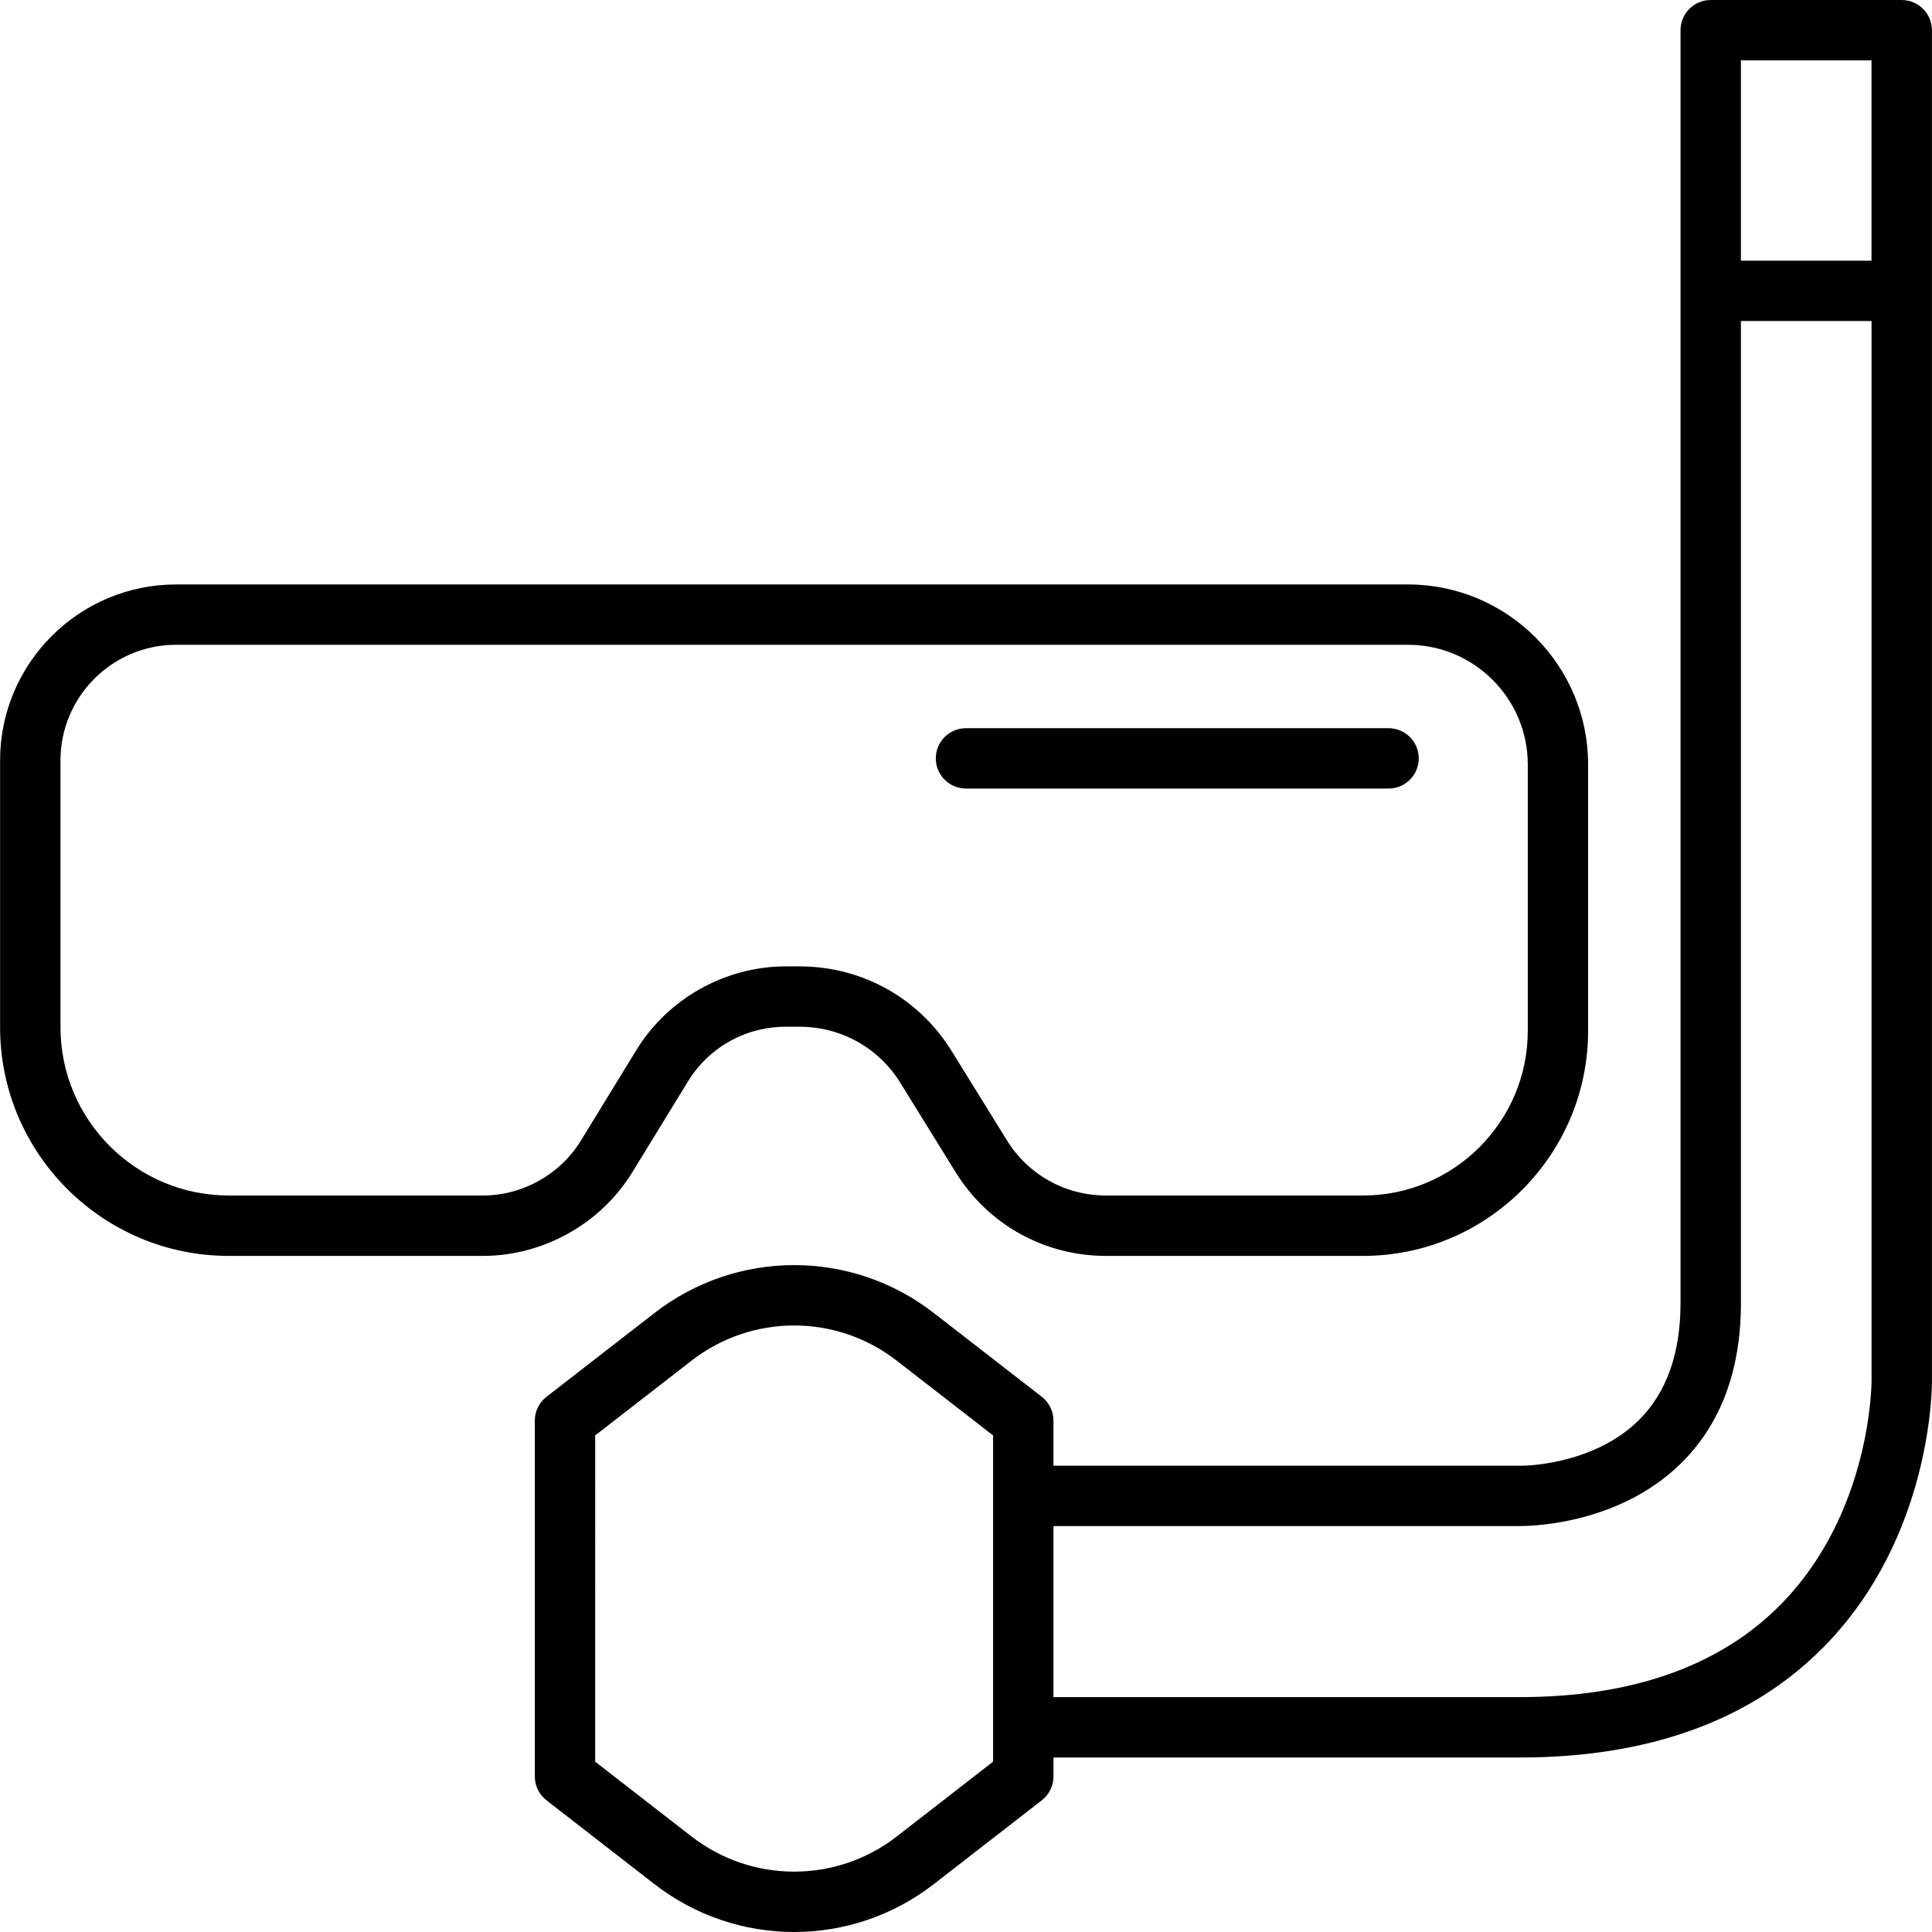
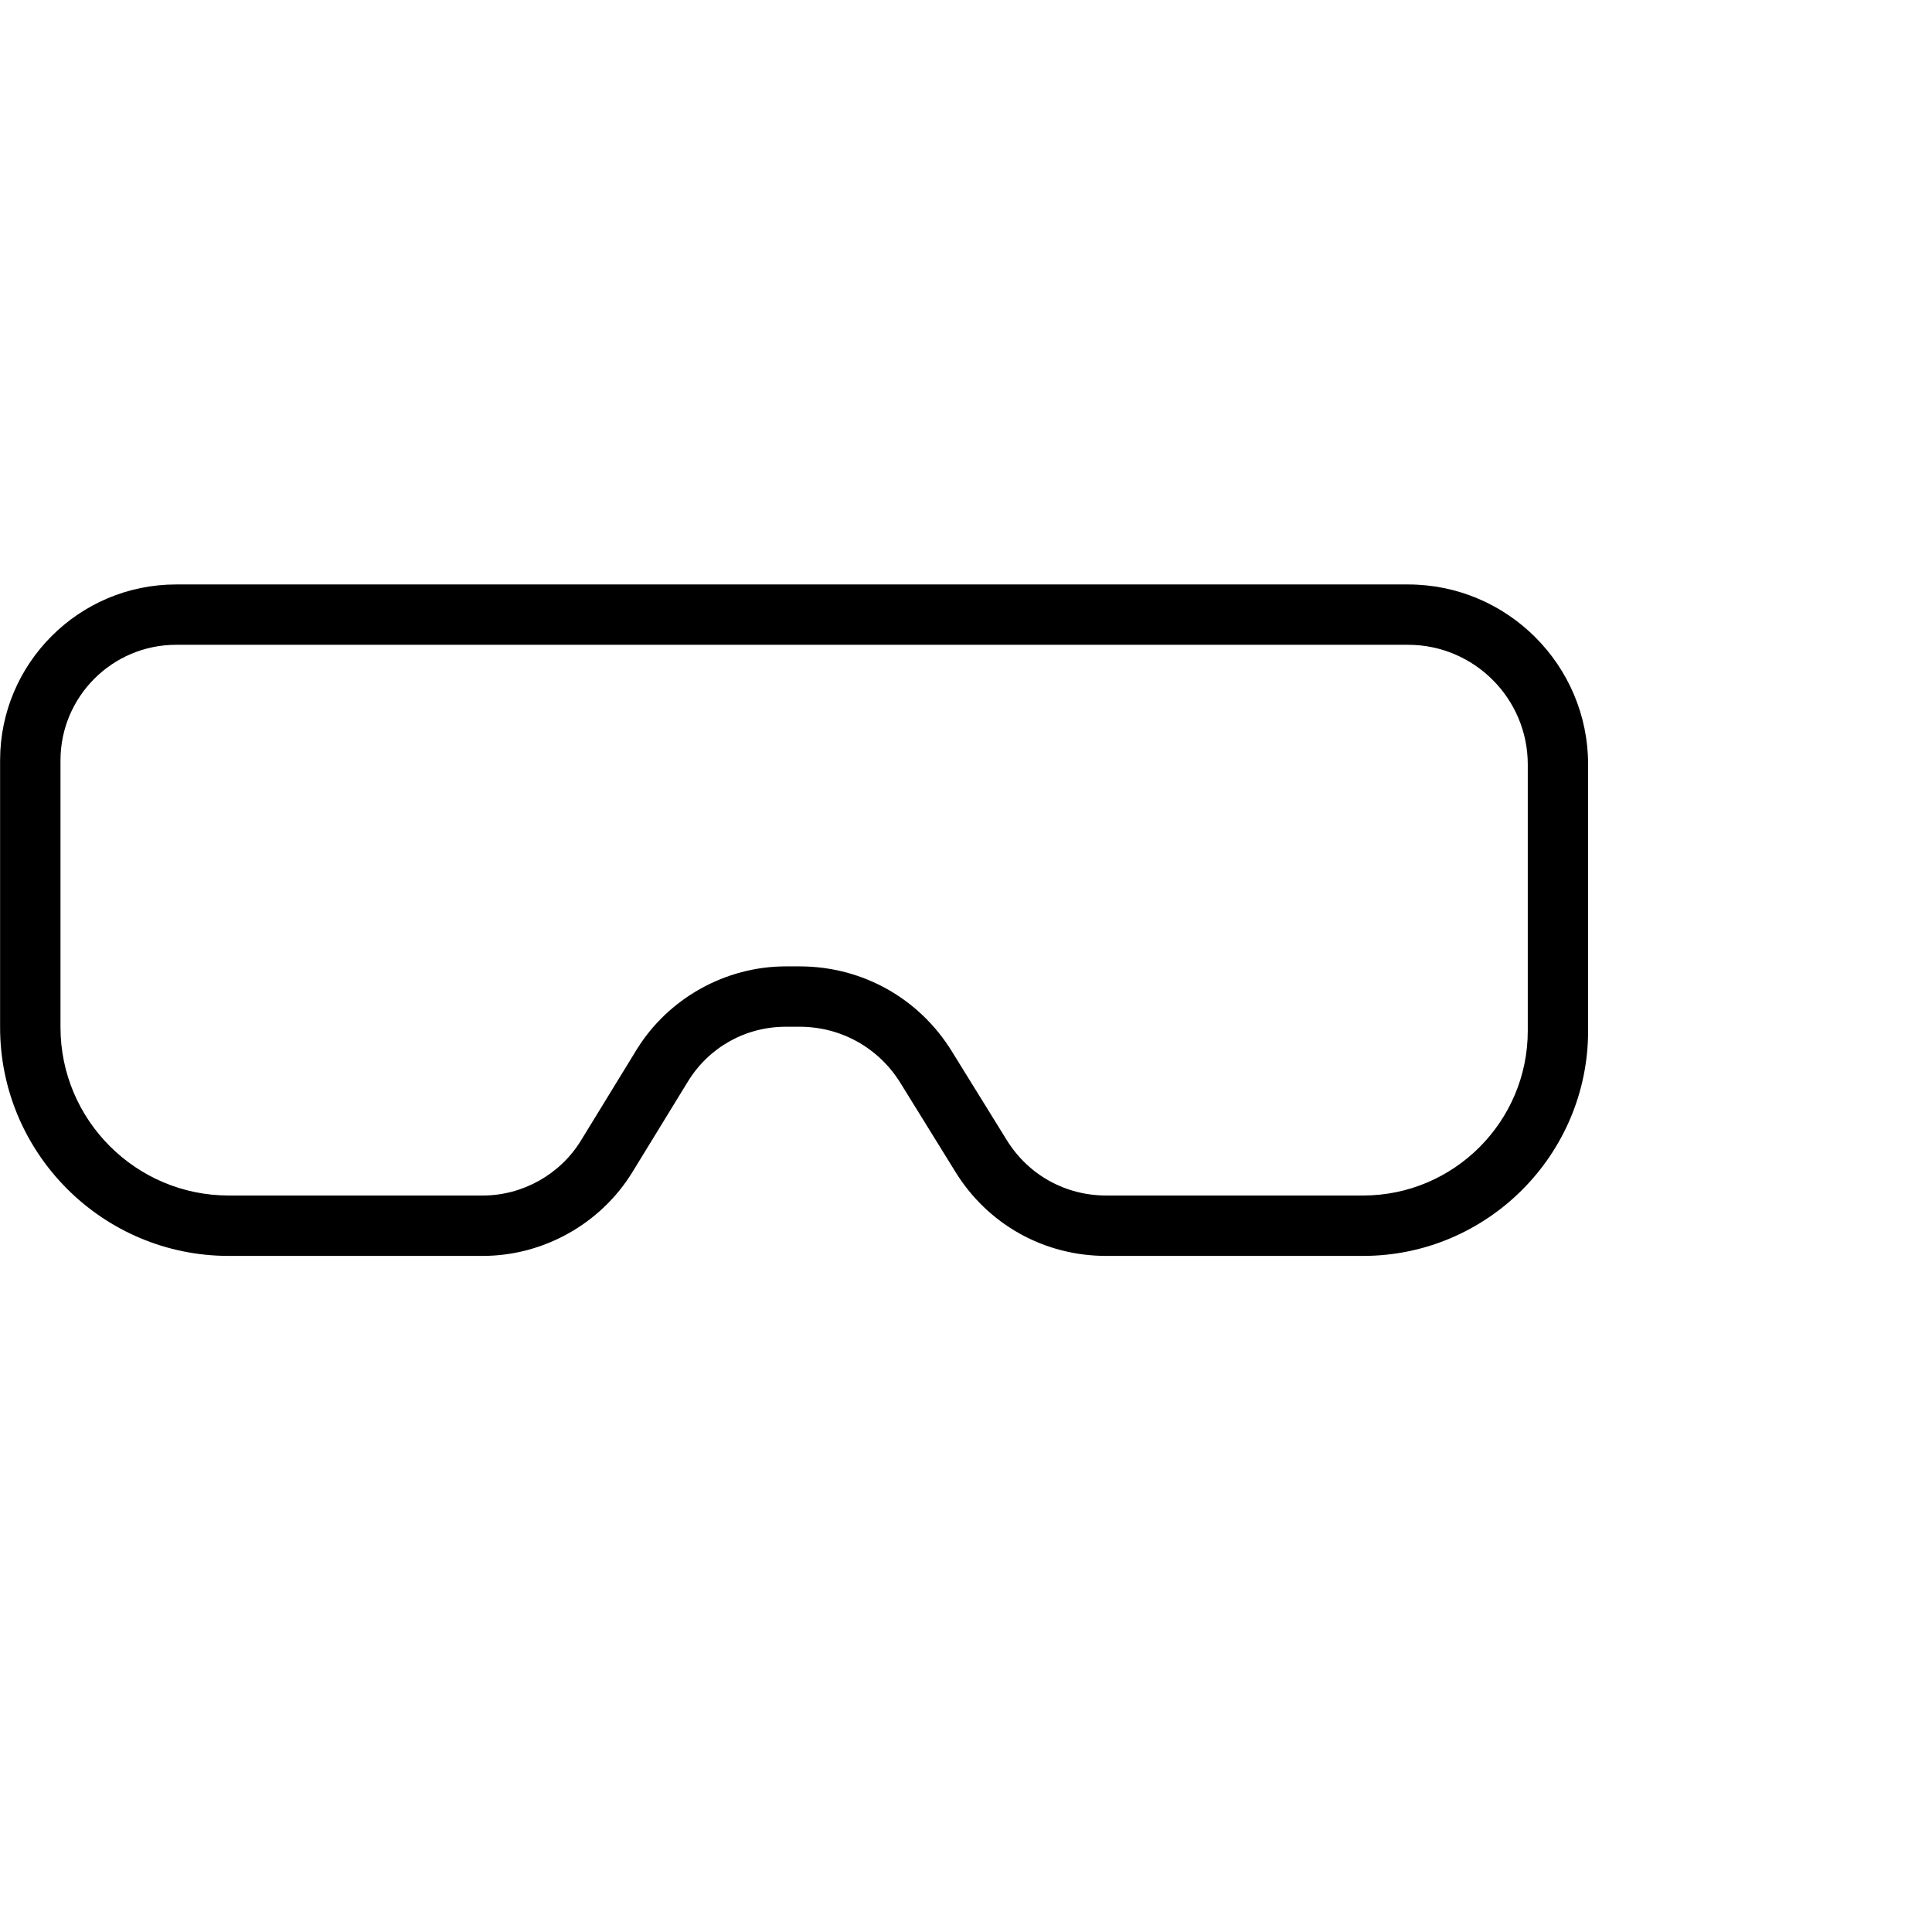
<svg xmlns="http://www.w3.org/2000/svg" fill="#000000" height="800px" width="800px" version="1.1" id="Capa_1" viewBox="0 0 64.007 64.007" xml:space="preserve">
  <g id="Diving">
    <path d="M20.949,38.836l1.84-3.003c0.697-1.138,1.911-1.817,3.246-1.817h0.455c1.372,0,2.621,0.696,3.342,1.864l1.823,2.947   c1.076,1.742,2.941,2.781,4.988,2.781h8.515c4.111,0,7.456-3.346,7.456-7.458v-8.822c0-3.289-2.676-5.965-5.965-5.965H5.833   c-3.214,0-5.83,2.614-5.83,5.828v8.843c0,4.176,3.397,7.574,7.574,7.574h8.42C18.002,41.607,19.899,40.546,20.949,38.836z    M15.998,39.607h-8.42c-3.073,0-5.574-2.5-5.574-5.574v-8.843c0-2.11,1.718-3.828,3.83-3.828H46.65   c2.186,0,3.965,1.779,3.965,3.965v8.822c0,3.01-2.448,5.458-5.456,5.458h-8.515c-1.349,0-2.578-0.685-3.288-1.833l-1.824-2.947   c-1.087-1.76-2.972-2.811-5.042-2.811h-0.455c-2.006,0-3.903,1.062-4.951,2.771l-1.84,3.003   C18.556,38.911,17.312,39.607,15.998,39.607z" />
-     <path d="M63.003,0h-6.327c-0.552,0-1,0.448-1,1v42.17c0,1.669-0.466,2.975-1.384,3.882c-1.536,1.517-3.891,1.516-3.941,1.506   h-15.45v-1.493c0-0.309-0.143-0.601-0.387-0.79L30.937,43.5c-2.722-2.116-6.528-2.116-9.254,0l-3.578,2.776   c-0.244,0.189-0.387,0.481-0.387,0.79v11.788c0,0.309,0.143,0.601,0.387,0.79l3.578,2.778c1.362,1.057,2.995,1.585,4.627,1.585   c1.632,0,3.265-0.529,4.627-1.586l3.578-2.777c0.244-0.189,0.387-0.481,0.387-0.79v-0.628h15.45c4.274,0,7.657-1.227,10.052-3.647   c3.612-3.65,3.603-8.652,3.601-8.853V1C64.003,0.448,63.556,0,63.003,0z M62.003,2v6.636h-4.327V2H62.003z M32.901,58.364   l-3.191,2.478c-2.001,1.554-4.798,1.553-6.8,0l-3.192-2.478V47.556l3.191-2.476c2.003-1.556,4.799-1.556,6.801,0l3.191,2.476v2.003   v7.667V58.364z M58.981,53.171c-2.006,2.027-4.91,3.054-8.63,3.054h-15.45v-5.667h15.43c0.128,0.001,3.201,0.04,5.35-2.067   c1.324-1.298,1.996-3.088,1.996-5.322V10.636h4.327v35.1C62.004,45.779,62.013,50.109,58.981,53.171z" />
-     <path d="M32.003,26.125h14c0.552,0,1-0.448,1-1c0-0.552-0.448-1-1-1h-14c-0.552,0-1,0.448-1,1   C31.003,25.677,31.451,26.125,32.003,26.125z" />
  </g>
</svg>